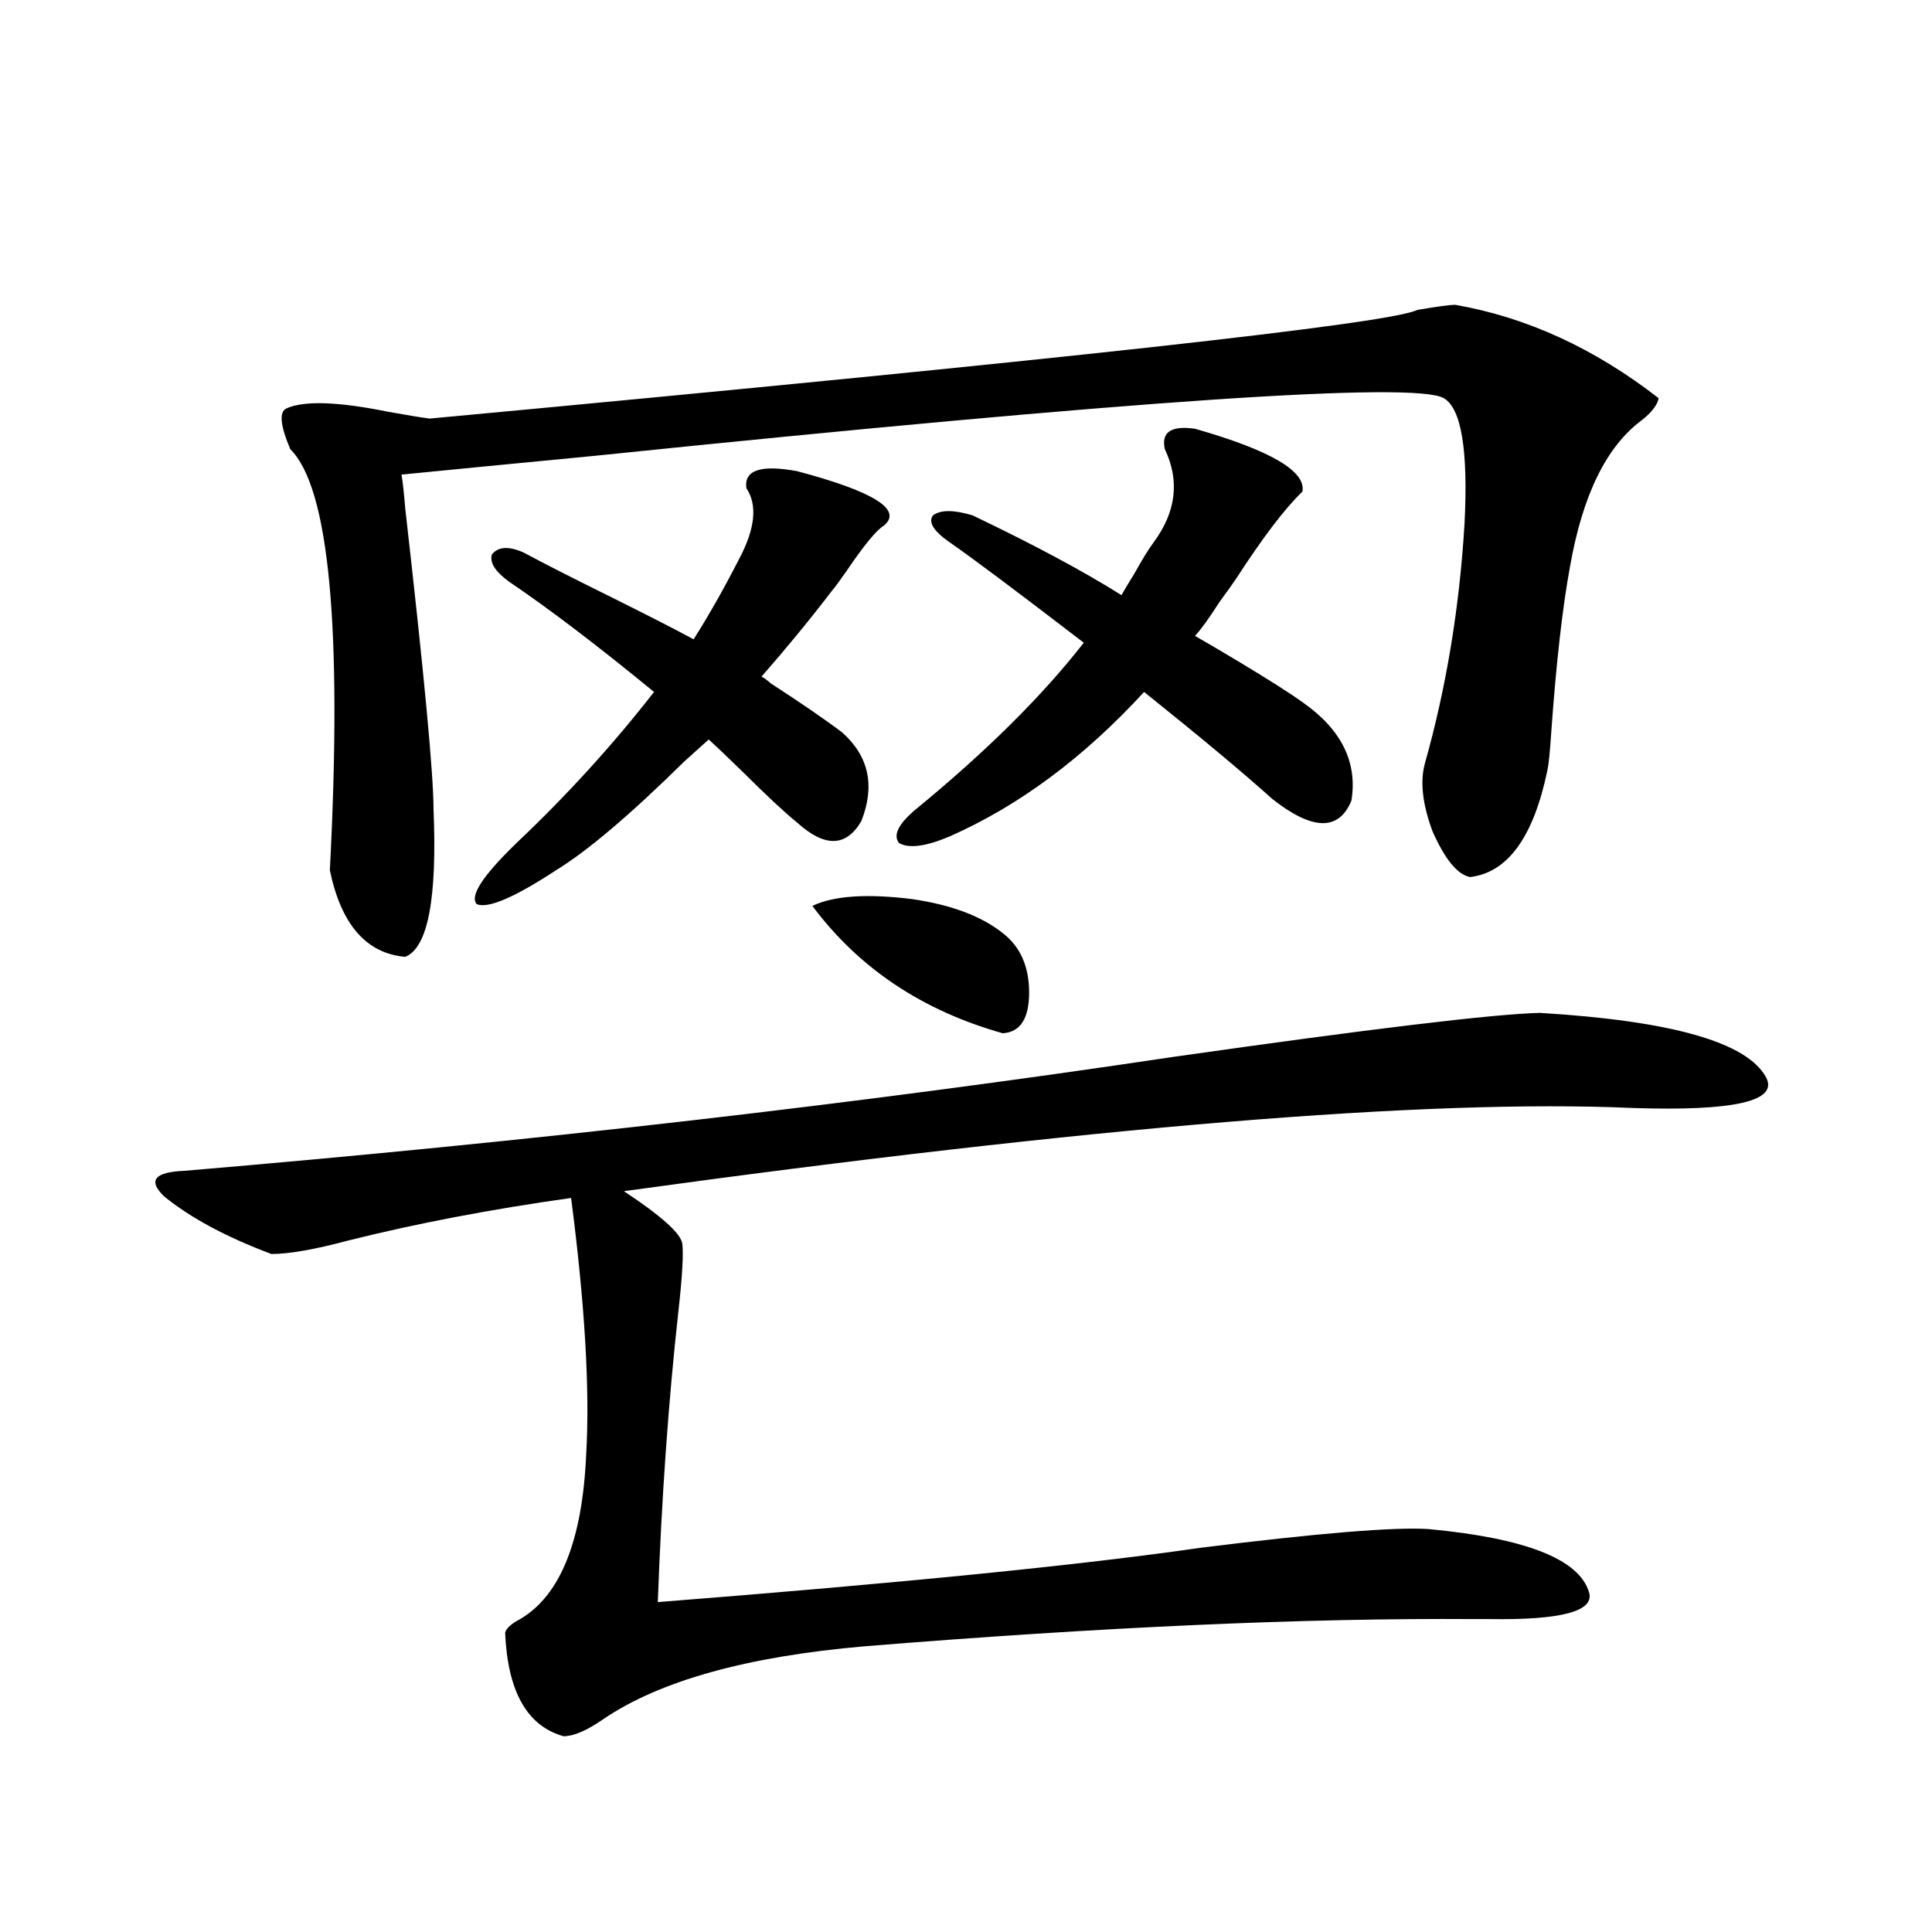
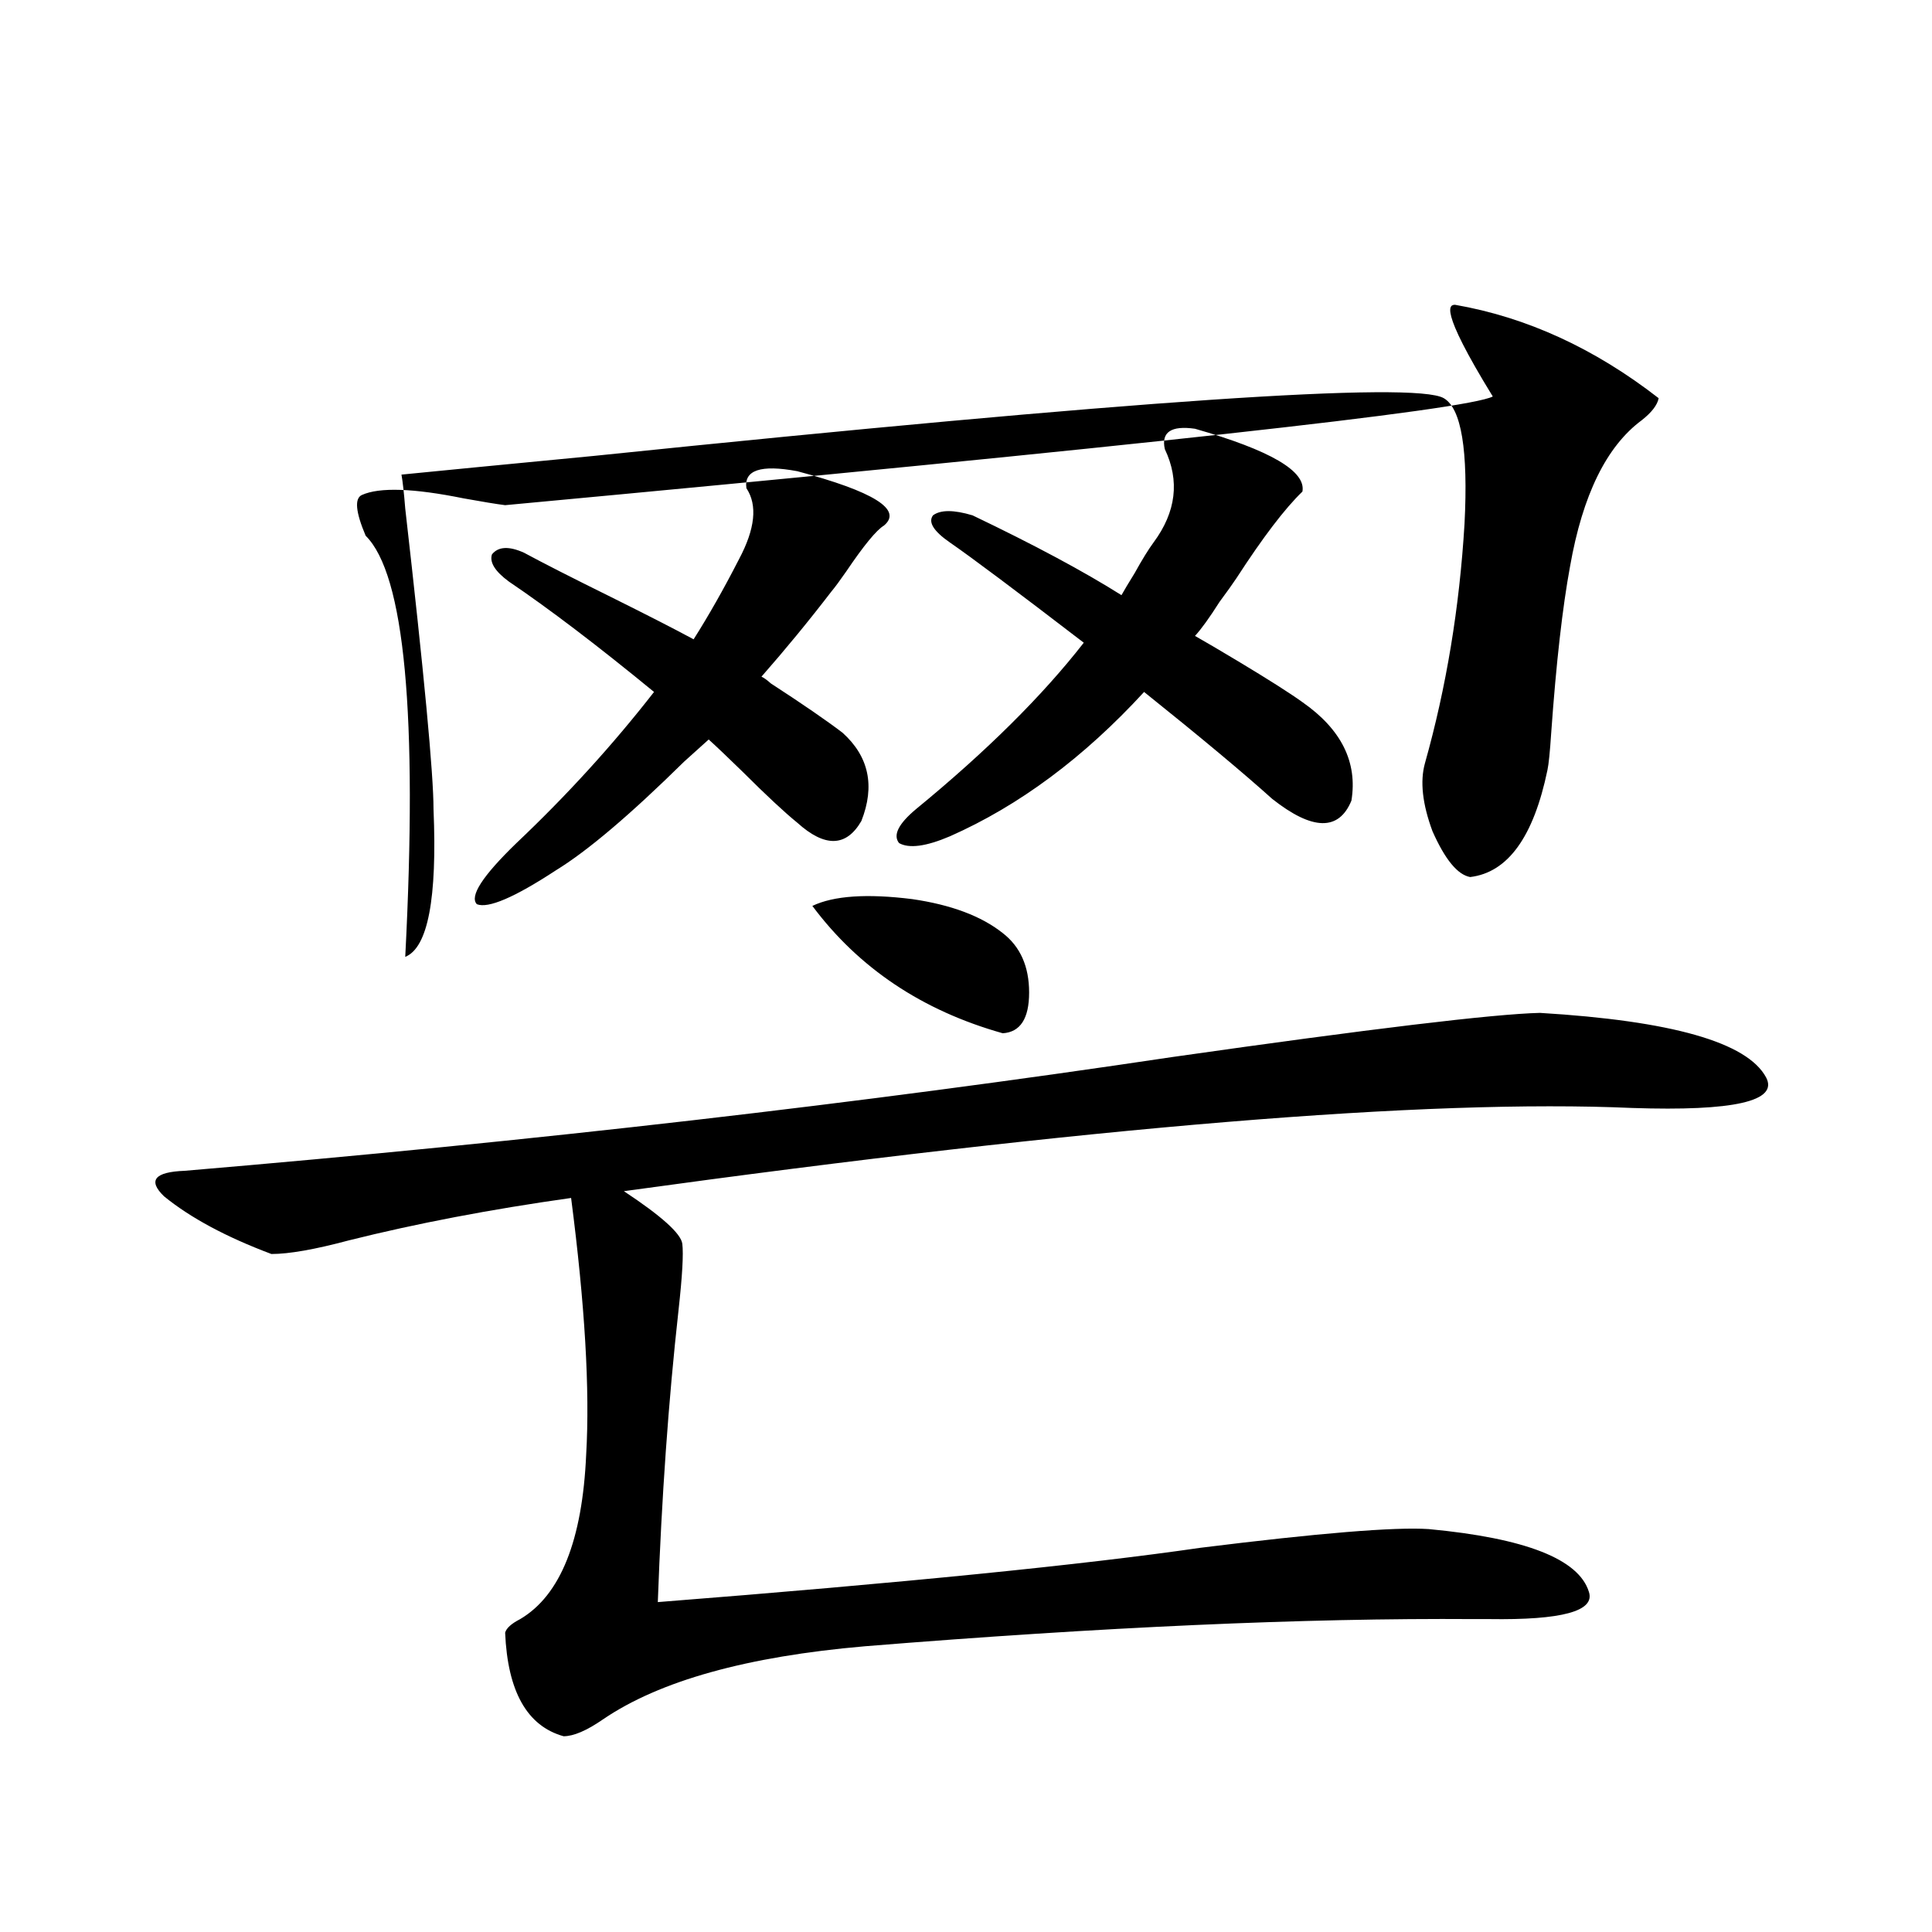
<svg xmlns="http://www.w3.org/2000/svg" version="1.1" id="图层_1" x="0px" y="0px" width="1000px" height="1000px" viewBox="0 0 1000 1000" enable-background="new 0 0 1000 1000" xml:space="preserve">
-   <path d="M797.054,524.266c68.291,4.106,107.314,15.244,117.07,33.398c6.494,12.305-16.585,17.578-69.267,15.82  c-106.019-4.683-279.993,9.668-521.938,43.066c19.512,12.896,29.588,21.973,30.243,27.246c0.64,5.273,0,16.699-1.951,34.277  c-5.213,46.885-8.78,97.271-10.731,151.172c126.826-9.956,220.482-19.336,280.969-28.125c61.127-7.607,100.485-10.835,118.046-9.668  c50.075,4.697,77.712,15.532,82.925,32.52c3.247,9.957-13.993,14.64-51.706,14.063c-1.311,0-3.902,0-7.805,0  c-87.162-0.59-192.19,4.093-315.114,14.063c-61.142,5.273-106.339,17.867-135.606,37.793c-8.46,5.851-15.289,8.789-20.487,8.789  c-18.872-5.273-28.948-23.153-30.243-53.613c0.64-2.348,3.247-4.696,7.805-7.031c20.807-12.305,32.194-40.718,34.146-85.254  c1.951-33.398-0.656-77.632-7.805-132.715c-41.63,5.864-79.998,13.184-115.119,21.973c-17.561,4.697-30.899,7.031-39.999,7.031  c-23.414-8.789-41.95-18.745-55.608-29.883c-8.46-8.198-4.878-12.593,10.731-13.184c180.148-15.229,350.555-34.854,511.207-58.887  C709.572,532.479,772.985,524.856,797.054,524.266z M753.153,157.762c37.072,6.455,72.193,22.563,105.363,48.34  c-0.656,3.516-3.582,7.334-8.78,11.426c-18.216,13.486-30.578,38.672-37.072,75.586c-3.902,21.094-7.164,49.81-9.756,86.133  c-0.656,9.971-1.311,16.411-1.951,19.336c-7.164,34.58-20.487,53.037-39.999,55.371c-6.509-1.167-13.018-9.077-19.512-23.73  c-5.213-14.063-6.509-25.776-3.902-35.156c11.052-39.248,17.881-80.557,20.487-123.926c1.951-38.081-1.631-59.766-10.731-65.039  c-14.969-8.789-161.627,1.182-439.989,29.883c-48.779,4.697-81.949,7.91-99.51,9.668c0.64,3.516,1.296,9.38,1.951,17.578  c9.756,85.557,14.634,137.412,14.634,155.566c1.951,46.294-2.927,71.782-14.634,76.465c-20.167-1.758-33.17-16.699-39.023-44.824  c6.494-125.381-0.335-198.042-20.487-217.969c-5.213-12.305-5.854-19.336-1.951-21.094c9.1-4.092,26.661-3.516,52.682,1.758  c9.756,1.758,16.905,2.939,21.463,3.516c327.141-30.459,497.549-49.219,511.207-56.25  C744.037,158.641,750.546,157.762,753.153,157.762z M436.087,379.246c13.658,12.305,16.905,27.549,9.756,45.703  c-7.805,13.486-18.872,13.774-33.17,0.879c-6.509-5.273-15.945-14.063-28.292-26.367c-7.805-7.607-13.658-13.184-17.561-16.699  c-2.607,2.349-6.829,6.152-12.683,11.426c-27.972,27.549-50.09,46.294-66.34,56.25c-21.463,14.063-35.121,19.927-40.975,17.578  c-3.902-4.092,2.927-14.639,20.487-31.641c26.005-24.609,49.755-50.674,71.218-78.223c-29.268-24.019-54.313-43.066-75.12-57.129  c-7.165-5.273-10.091-9.956-8.78-14.063c3.247-4.092,8.78-4.395,16.585-0.879c9.756,5.273,24.71,12.896,44.877,22.852  c18.856,9.38,33.17,16.699,42.926,21.973c7.805-12.305,15.609-26.064,23.414-41.309c8.445-15.82,9.756-28.125,3.902-36.914  c-1.311-9.365,7.469-12.305,26.341-8.789c39.664,10.547,54.633,19.927,44.877,28.125c-3.902,2.349-10.411,10.259-19.512,23.73  c-3.262,4.697-5.854,8.213-7.805,10.547c-11.707,15.244-23.75,29.883-36.097,43.945c1.296,0.591,2.927,1.758,4.878,3.516  C415.265,364.305,427.627,372.806,436.087,379.246z M420.478,468.895c11.052-5.273,28.292-6.44,51.706-3.516  c20.152,2.939,35.761,8.789,46.828,17.578c9.1,7.031,13.658,17.29,13.658,30.762c0,13.486-4.558,20.518-13.658,21.094  C477.382,523.099,444.532,501.126,420.478,468.895z M674.13,363.426c20.152,14.063,28.612,31.064,25.365,50.977  c-6.509,15.82-20.167,15.532-40.975-0.879c-14.969-13.472-37.072-31.929-66.34-55.371c-31.219,33.989-64.724,58.887-100.485,74.707  c-12.363,5.273-21.143,6.455-26.341,3.516c-3.262-4.092-0.335-9.956,8.78-17.578c36.417-29.883,65.364-58.584,86.827-86.133  c-35.121-26.943-58.215-44.233-69.267-51.855c-8.46-5.85-11.387-10.547-8.78-14.063c3.902-2.925,10.731-2.925,20.487,0  c31.859,15.244,57.56,29.004,77.071,41.309c1.296-2.334,3.567-6.152,6.829-11.426c3.902-7.031,7.149-12.305,9.756-15.82  c11.707-15.82,13.658-31.929,5.854-48.34c-1.951-8.789,3.247-12.305,15.609-10.547c39.023,11.138,57.56,21.973,55.608,32.52  c-9.115,8.789-20.487,23.73-34.146,44.824c-1.951,2.939-4.878,7.031-8.78,12.305c-5.213,8.213-9.436,14.063-12.683,17.578  c5.198,2.939,12.683,7.334,22.438,13.184C656.57,351.712,667.621,358.743,674.13,363.426z" />
+   <path d="M797.054,524.266c68.291,4.106,107.314,15.244,117.07,33.398c6.494,12.305-16.585,17.578-69.267,15.82  c-106.019-4.683-279.993,9.668-521.938,43.066c19.512,12.896,29.588,21.973,30.243,27.246c0.64,5.273,0,16.699-1.951,34.277  c-5.213,46.885-8.78,97.271-10.731,151.172c126.826-9.956,220.482-19.336,280.969-28.125c61.127-7.607,100.485-10.835,118.046-9.668  c50.075,4.697,77.712,15.532,82.925,32.52c3.247,9.957-13.993,14.64-51.706,14.063c-1.311,0-3.902,0-7.805,0  c-87.162-0.59-192.19,4.093-315.114,14.063c-61.142,5.273-106.339,17.867-135.606,37.793c-8.46,5.851-15.289,8.789-20.487,8.789  c-18.872-5.273-28.948-23.153-30.243-53.613c0.64-2.348,3.247-4.696,7.805-7.031c20.807-12.305,32.194-40.718,34.146-85.254  c1.951-33.398-0.656-77.632-7.805-132.715c-41.63,5.864-79.998,13.184-115.119,21.973c-17.561,4.697-30.899,7.031-39.999,7.031  c-23.414-8.789-41.95-18.745-55.608-29.883c-8.46-8.198-4.878-12.593,10.731-13.184c180.148-15.229,350.555-34.854,511.207-58.887  C709.572,532.479,772.985,524.856,797.054,524.266z M753.153,157.762c37.072,6.455,72.193,22.563,105.363,48.34  c-0.656,3.516-3.582,7.334-8.78,11.426c-18.216,13.486-30.578,38.672-37.072,75.586c-3.902,21.094-7.164,49.81-9.756,86.133  c-0.656,9.971-1.311,16.411-1.951,19.336c-7.164,34.58-20.487,53.037-39.999,55.371c-6.509-1.167-13.018-9.077-19.512-23.73  c-5.213-14.063-6.509-25.776-3.902-35.156c11.052-39.248,17.881-80.557,20.487-123.926c1.951-38.081-1.631-59.766-10.731-65.039  c-14.969-8.789-161.627,1.182-439.989,29.883c-48.779,4.697-81.949,7.91-99.51,9.668c0.64,3.516,1.296,9.38,1.951,17.578  c9.756,85.557,14.634,137.412,14.634,155.566c1.951,46.294-2.927,71.782-14.634,76.465c6.494-125.381-0.335-198.042-20.487-217.969c-5.213-12.305-5.854-19.336-1.951-21.094c9.1-4.092,26.661-3.516,52.682,1.758  c9.756,1.758,16.905,2.939,21.463,3.516c327.141-30.459,497.549-49.219,511.207-56.25  C744.037,158.641,750.546,157.762,753.153,157.762z M436.087,379.246c13.658,12.305,16.905,27.549,9.756,45.703  c-7.805,13.486-18.872,13.774-33.17,0.879c-6.509-5.273-15.945-14.063-28.292-26.367c-7.805-7.607-13.658-13.184-17.561-16.699  c-2.607,2.349-6.829,6.152-12.683,11.426c-27.972,27.549-50.09,46.294-66.34,56.25c-21.463,14.063-35.121,19.927-40.975,17.578  c-3.902-4.092,2.927-14.639,20.487-31.641c26.005-24.609,49.755-50.674,71.218-78.223c-29.268-24.019-54.313-43.066-75.12-57.129  c-7.165-5.273-10.091-9.956-8.78-14.063c3.247-4.092,8.78-4.395,16.585-0.879c9.756,5.273,24.71,12.896,44.877,22.852  c18.856,9.38,33.17,16.699,42.926,21.973c7.805-12.305,15.609-26.064,23.414-41.309c8.445-15.82,9.756-28.125,3.902-36.914  c-1.311-9.365,7.469-12.305,26.341-8.789c39.664,10.547,54.633,19.927,44.877,28.125c-3.902,2.349-10.411,10.259-19.512,23.73  c-3.262,4.697-5.854,8.213-7.805,10.547c-11.707,15.244-23.75,29.883-36.097,43.945c1.296,0.591,2.927,1.758,4.878,3.516  C415.265,364.305,427.627,372.806,436.087,379.246z M420.478,468.895c11.052-5.273,28.292-6.44,51.706-3.516  c20.152,2.939,35.761,8.789,46.828,17.578c9.1,7.031,13.658,17.29,13.658,30.762c0,13.486-4.558,20.518-13.658,21.094  C477.382,523.099,444.532,501.126,420.478,468.895z M674.13,363.426c20.152,14.063,28.612,31.064,25.365,50.977  c-6.509,15.82-20.167,15.532-40.975-0.879c-14.969-13.472-37.072-31.929-66.34-55.371c-31.219,33.989-64.724,58.887-100.485,74.707  c-12.363,5.273-21.143,6.455-26.341,3.516c-3.262-4.092-0.335-9.956,8.78-17.578c36.417-29.883,65.364-58.584,86.827-86.133  c-35.121-26.943-58.215-44.233-69.267-51.855c-8.46-5.85-11.387-10.547-8.78-14.063c3.902-2.925,10.731-2.925,20.487,0  c31.859,15.244,57.56,29.004,77.071,41.309c1.296-2.334,3.567-6.152,6.829-11.426c3.902-7.031,7.149-12.305,9.756-15.82  c11.707-15.82,13.658-31.929,5.854-48.34c-1.951-8.789,3.247-12.305,15.609-10.547c39.023,11.138,57.56,21.973,55.608,32.52  c-9.115,8.789-20.487,23.73-34.146,44.824c-1.951,2.939-4.878,7.031-8.78,12.305c-5.213,8.213-9.436,14.063-12.683,17.578  c5.198,2.939,12.683,7.334,22.438,13.184C656.57,351.712,667.621,358.743,674.13,363.426z" />
</svg>